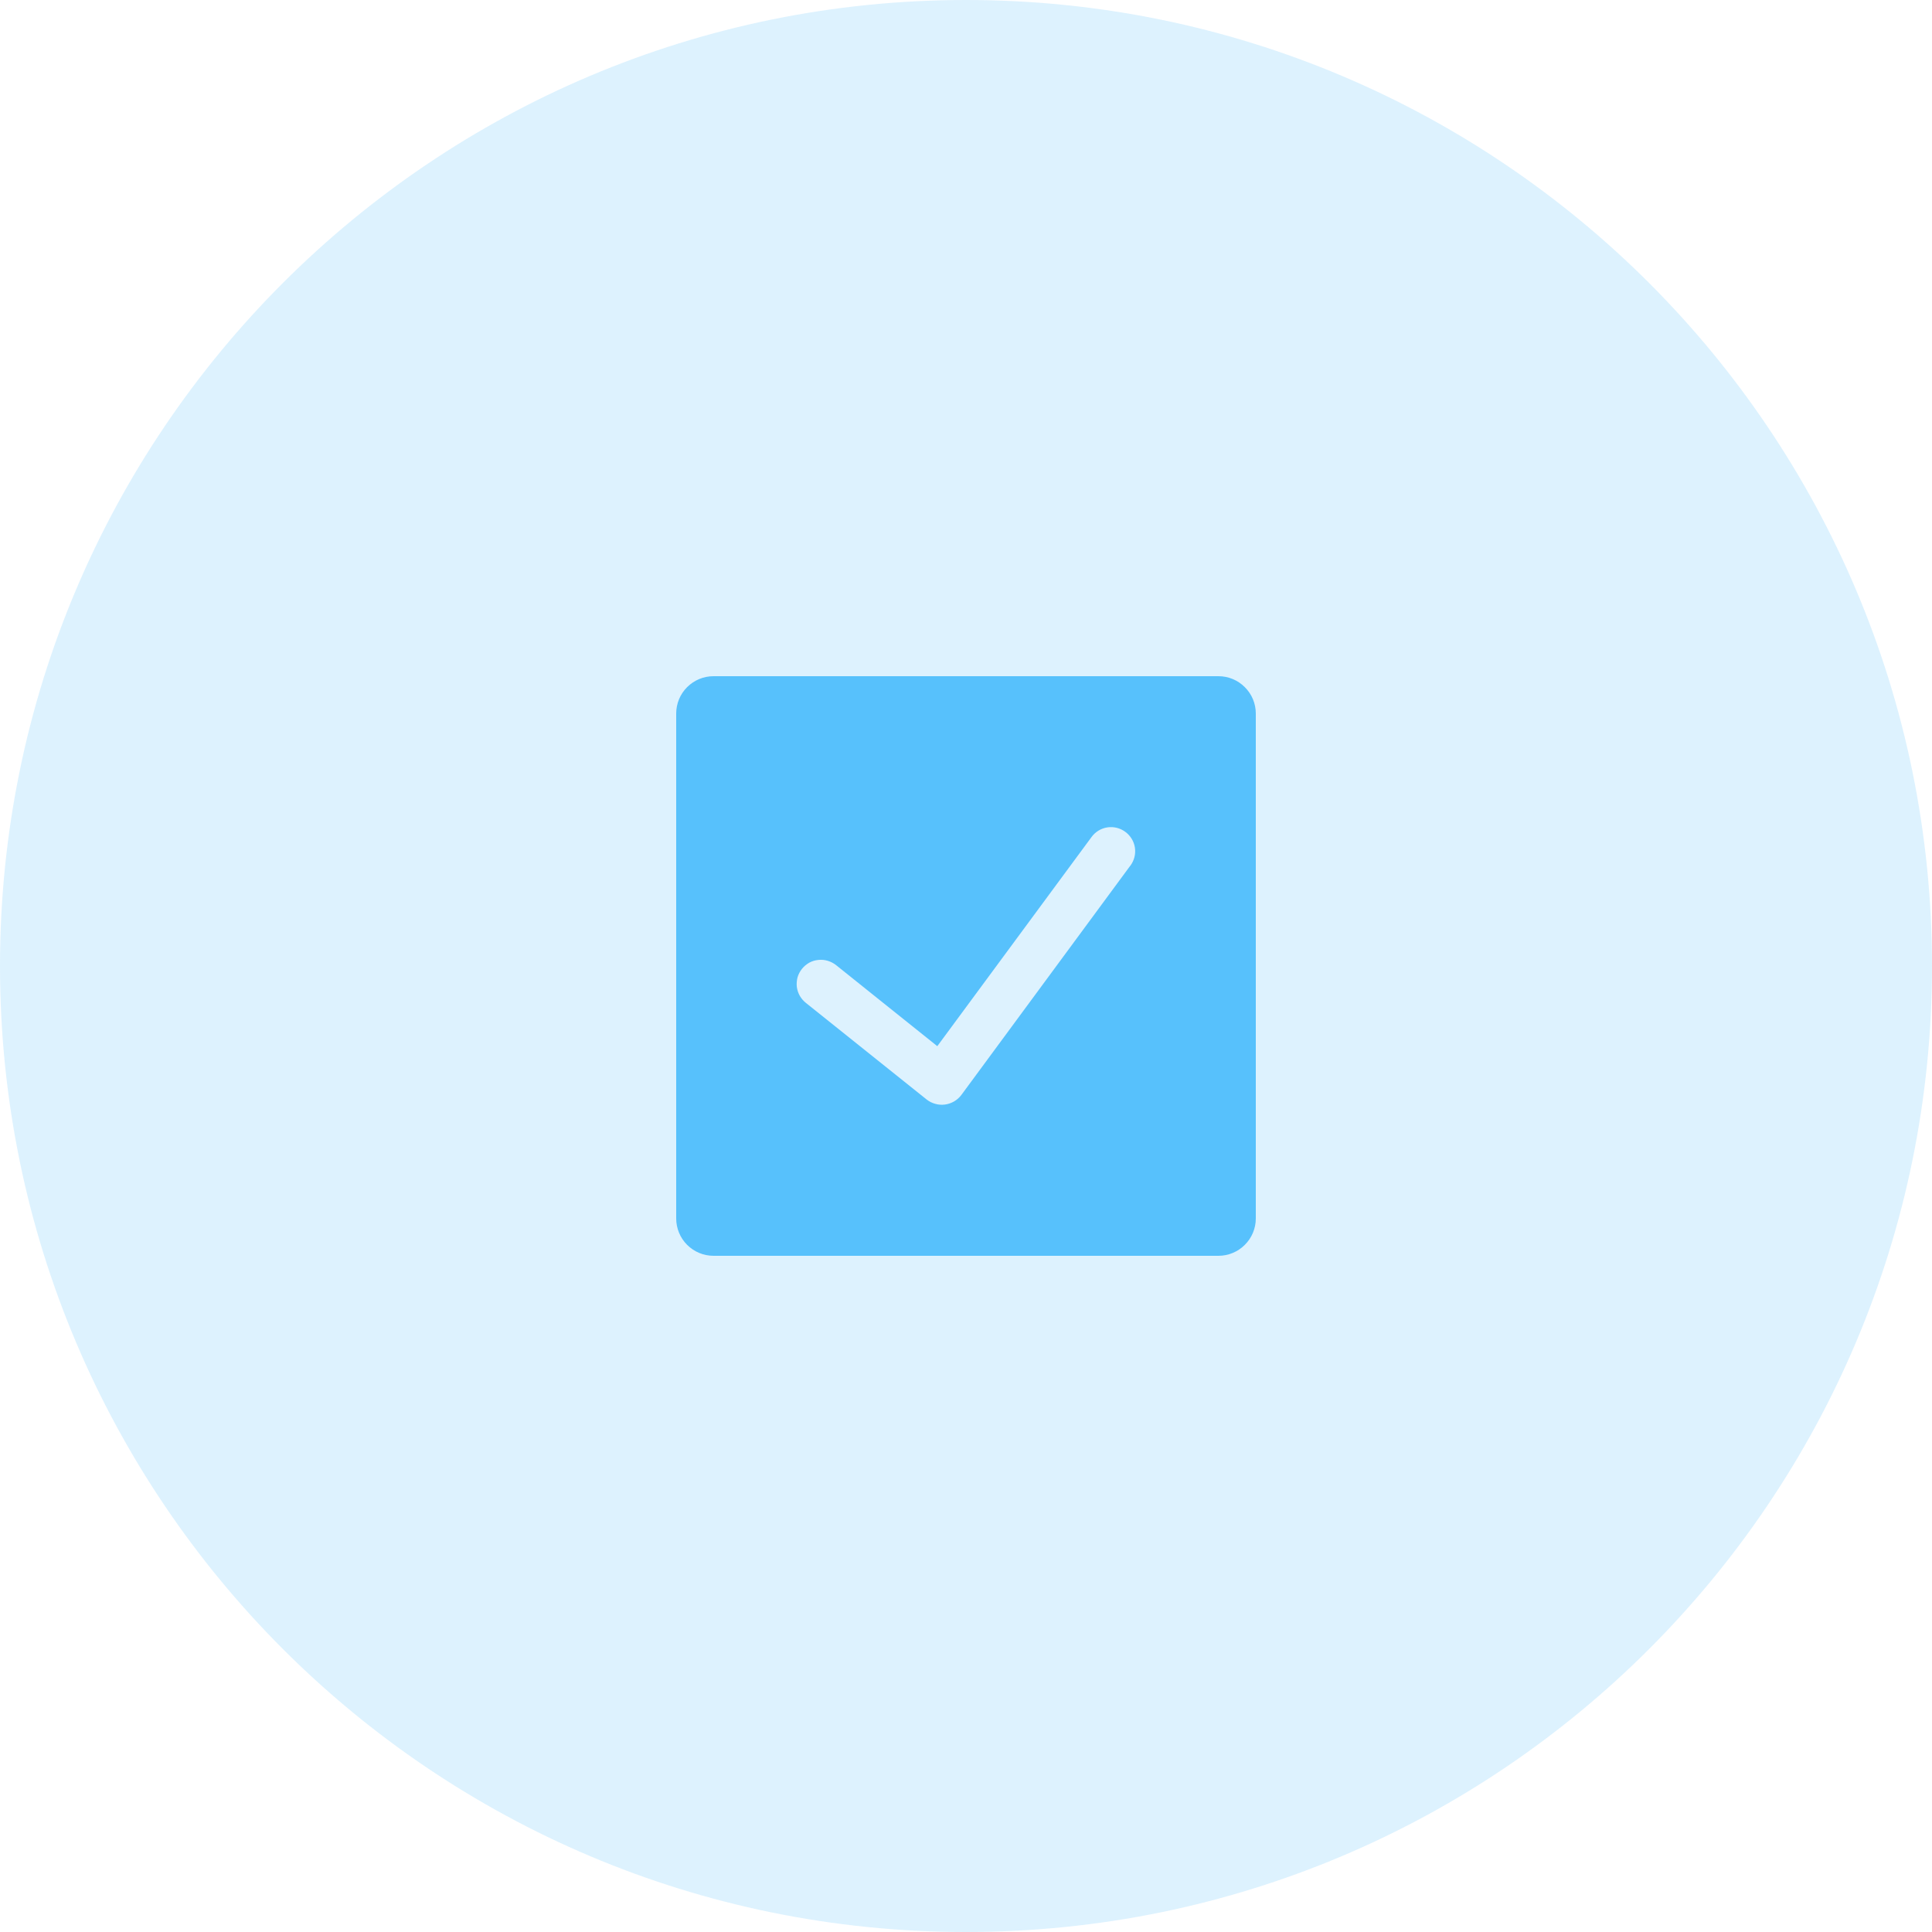
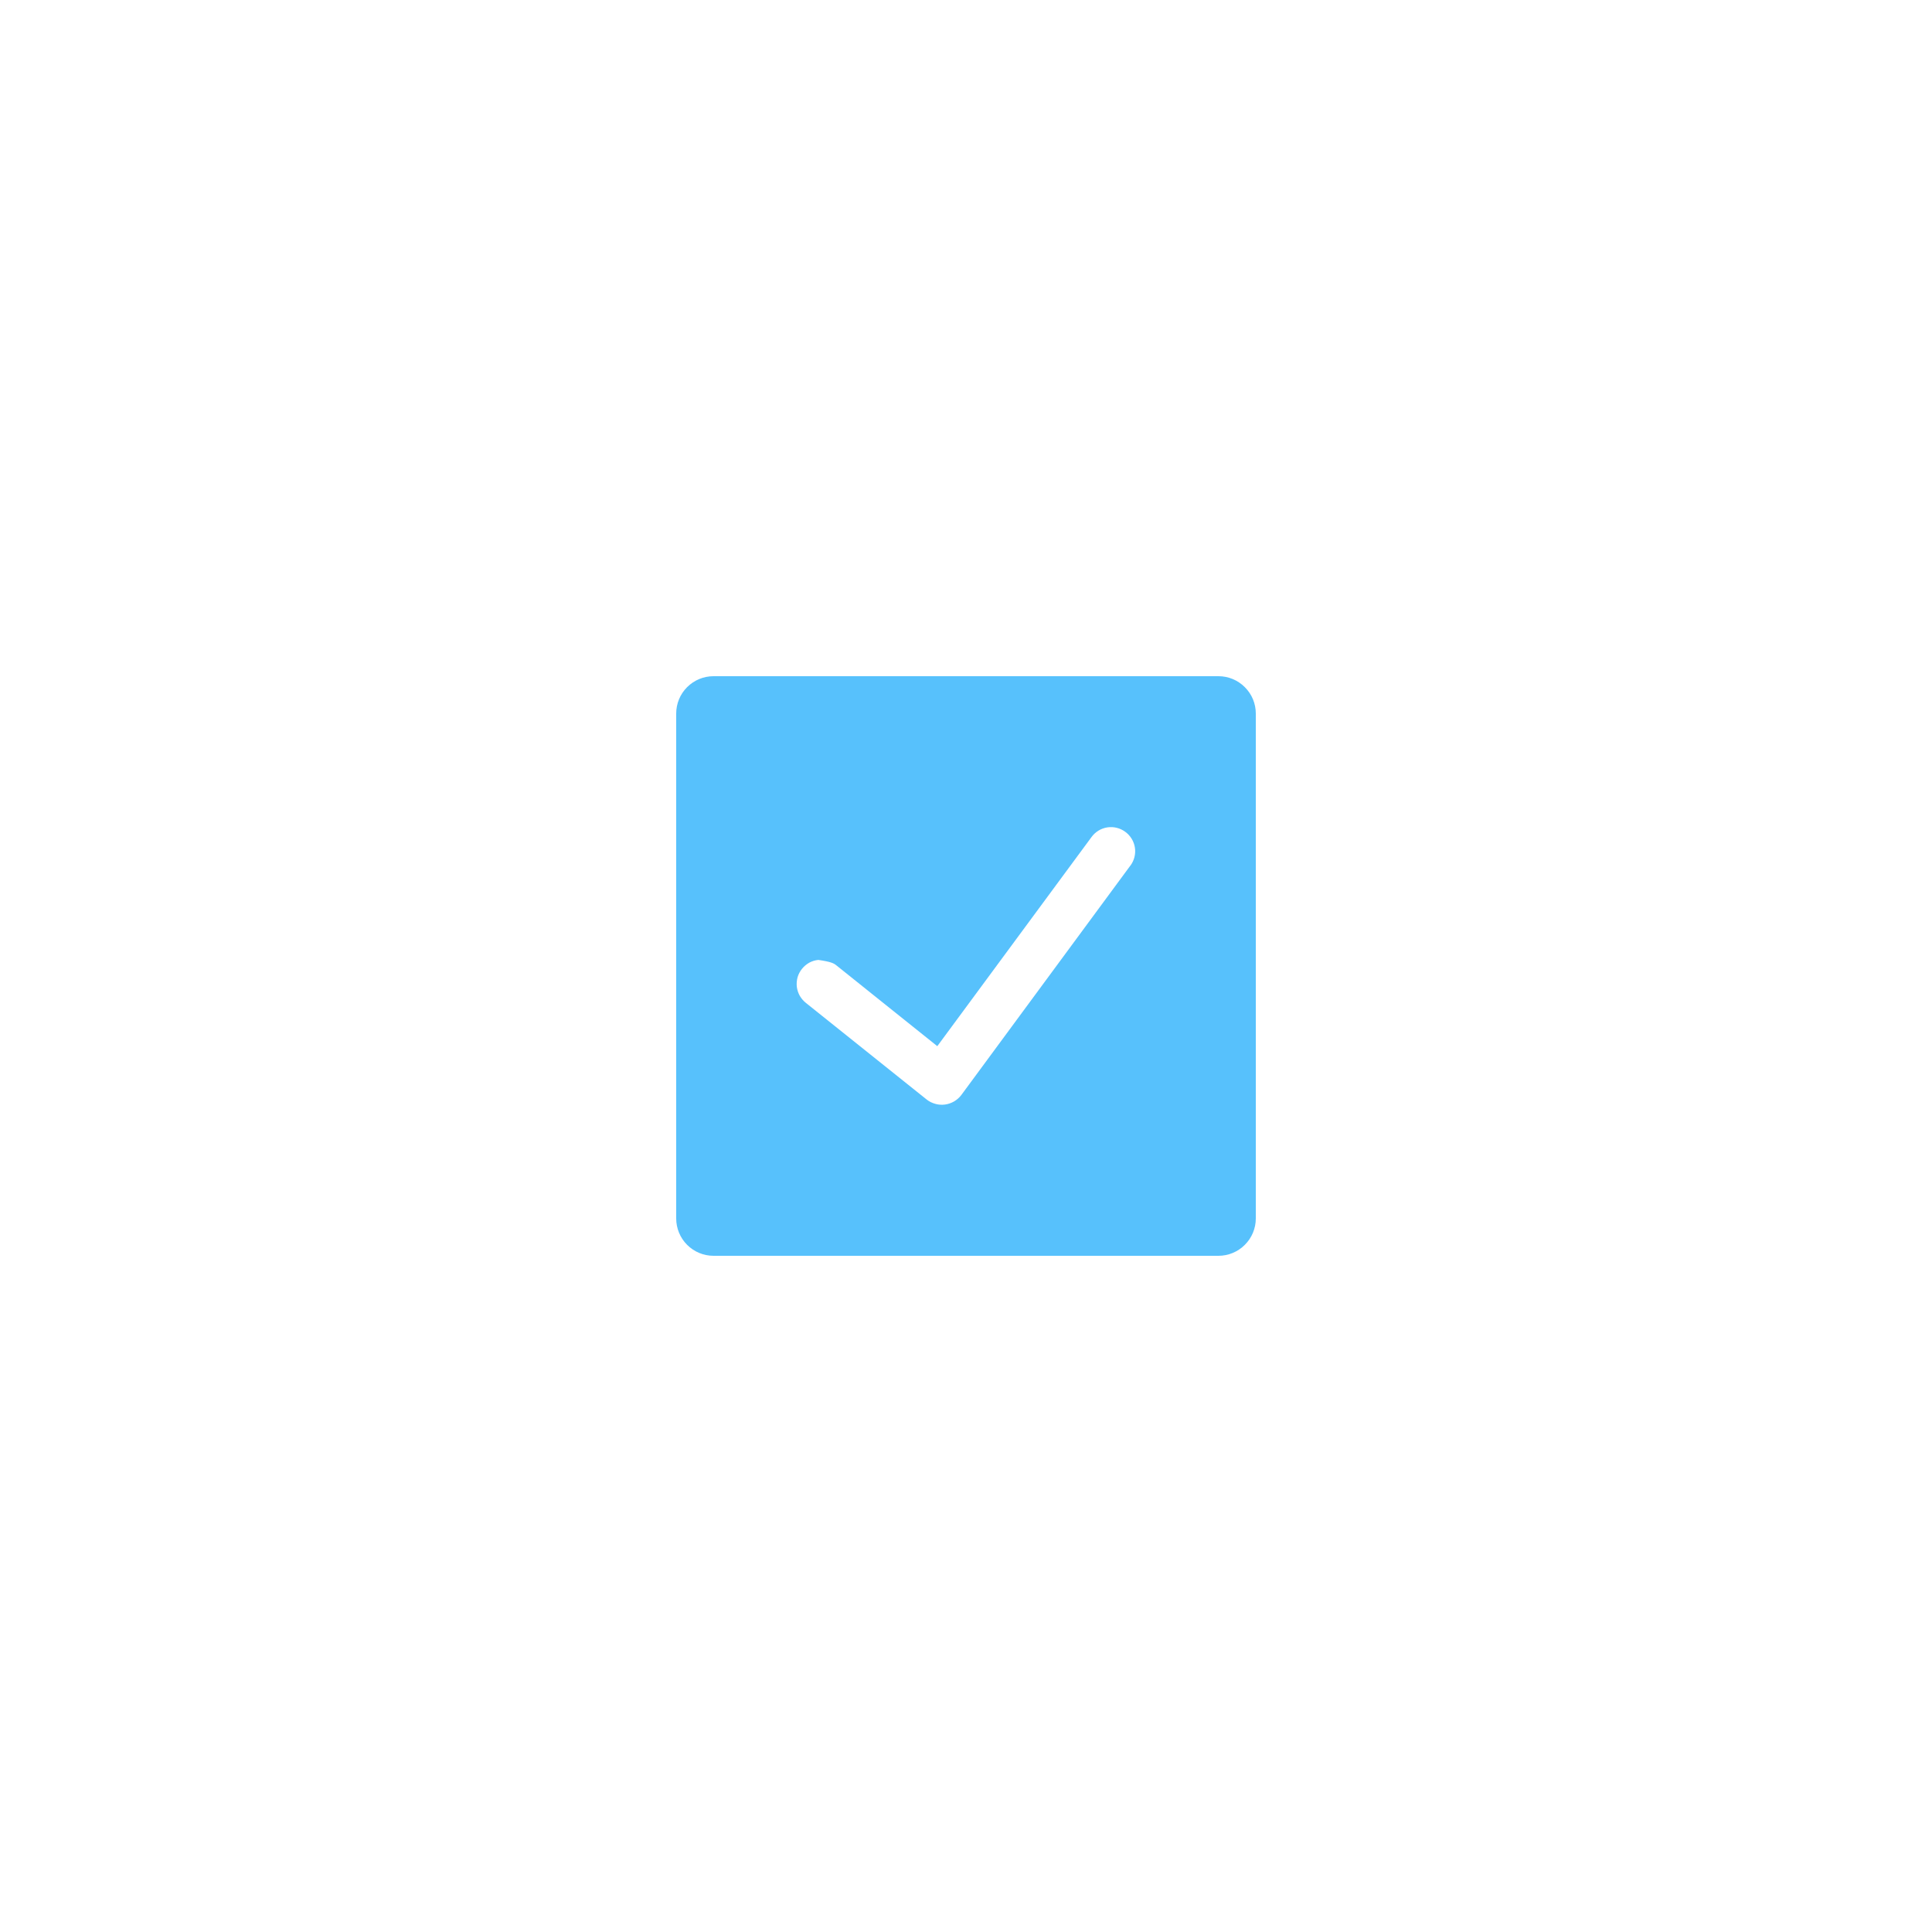
<svg xmlns="http://www.w3.org/2000/svg" width="28" height="28" viewBox="0 0 28 28" fill="none">
-   <path d="M0 14C0 6.268 6.268 0 14 0V0C21.732 0 28 6.268 28 14V14C28 21.732 21.732 28 14 28V28C6.268 28 0 21.732 0 14V14Z" fill="#57C1FC" fill-opacity="0.2" />
  <g clip-path="url(#clip0_47_60)">
-     <path d="M17.659 9.8H10.341C10.197 9.8 10.06 9.857 9.958 9.959C9.857 10.06 9.8 10.197 9.8 10.341V17.659C9.8 17.802 9.857 17.94 9.958 18.041C10.06 18.143 10.197 18.2 10.341 18.2H17.659C17.802 18.2 17.94 18.143 18.041 18.041C18.143 17.94 18.2 17.802 18.2 17.659V10.341C18.2 10.197 18.143 10.06 18.041 9.959C17.94 9.857 17.802 9.8 17.659 9.8ZM16.382 12.545L13.932 15.87C13.903 15.908 13.868 15.939 13.827 15.963C13.786 15.986 13.742 16.002 13.695 16.008C13.648 16.014 13.601 16.011 13.556 15.998C13.511 15.986 13.468 15.965 13.431 15.936L11.681 14.536C11.645 14.507 11.614 14.472 11.591 14.432C11.568 14.391 11.554 14.347 11.548 14.301C11.543 14.255 11.547 14.208 11.559 14.163C11.572 14.119 11.594 14.077 11.623 14.041C11.652 14.005 11.688 13.975 11.728 13.952C11.769 13.93 11.814 13.916 11.86 13.912C11.906 13.907 11.953 13.911 11.997 13.925C12.041 13.938 12.083 13.96 12.119 13.989L13.584 15.162L15.82 12.13C15.875 12.055 15.957 12.005 16.049 11.991C16.141 11.977 16.235 12.001 16.309 12.056C16.384 12.111 16.434 12.193 16.448 12.285C16.462 12.377 16.438 12.47 16.383 12.545L16.382 12.545Z" fill="#57C1FC" />
+     <path d="M17.659 9.8H10.341C10.197 9.8 10.06 9.857 9.958 9.959C9.857 10.06 9.8 10.197 9.8 10.341V17.659C9.8 17.802 9.857 17.94 9.958 18.041C10.06 18.143 10.197 18.2 10.341 18.2H17.659C17.802 18.2 17.94 18.143 18.041 18.041C18.143 17.94 18.2 17.802 18.2 17.659V10.341C18.2 10.197 18.143 10.06 18.041 9.959C17.94 9.857 17.802 9.8 17.659 9.8ZM16.382 12.545L13.932 15.87C13.903 15.908 13.868 15.939 13.827 15.963C13.786 15.986 13.742 16.002 13.695 16.008C13.648 16.014 13.601 16.011 13.556 15.998C13.511 15.986 13.468 15.965 13.431 15.936L11.681 14.536C11.645 14.507 11.614 14.472 11.591 14.432C11.568 14.391 11.554 14.347 11.548 14.301C11.543 14.255 11.547 14.208 11.559 14.163C11.572 14.119 11.594 14.077 11.623 14.041C11.652 14.005 11.688 13.975 11.728 13.952C11.769 13.93 11.814 13.916 11.86 13.912C12.041 13.938 12.083 13.96 12.119 13.989L13.584 15.162L15.82 12.13C15.875 12.055 15.957 12.005 16.049 11.991C16.141 11.977 16.235 12.001 16.309 12.056C16.384 12.111 16.434 12.193 16.448 12.285C16.462 12.377 16.438 12.47 16.383 12.545L16.382 12.545Z" fill="#57C1FC" />
  </g>
  <defs>
    <clipPath id="clip0_47_60">
      <rect width="8.4" height="8.4" fill="white" transform="translate(9.8 9.8)" />
    </clipPath>
  </defs>
</svg>